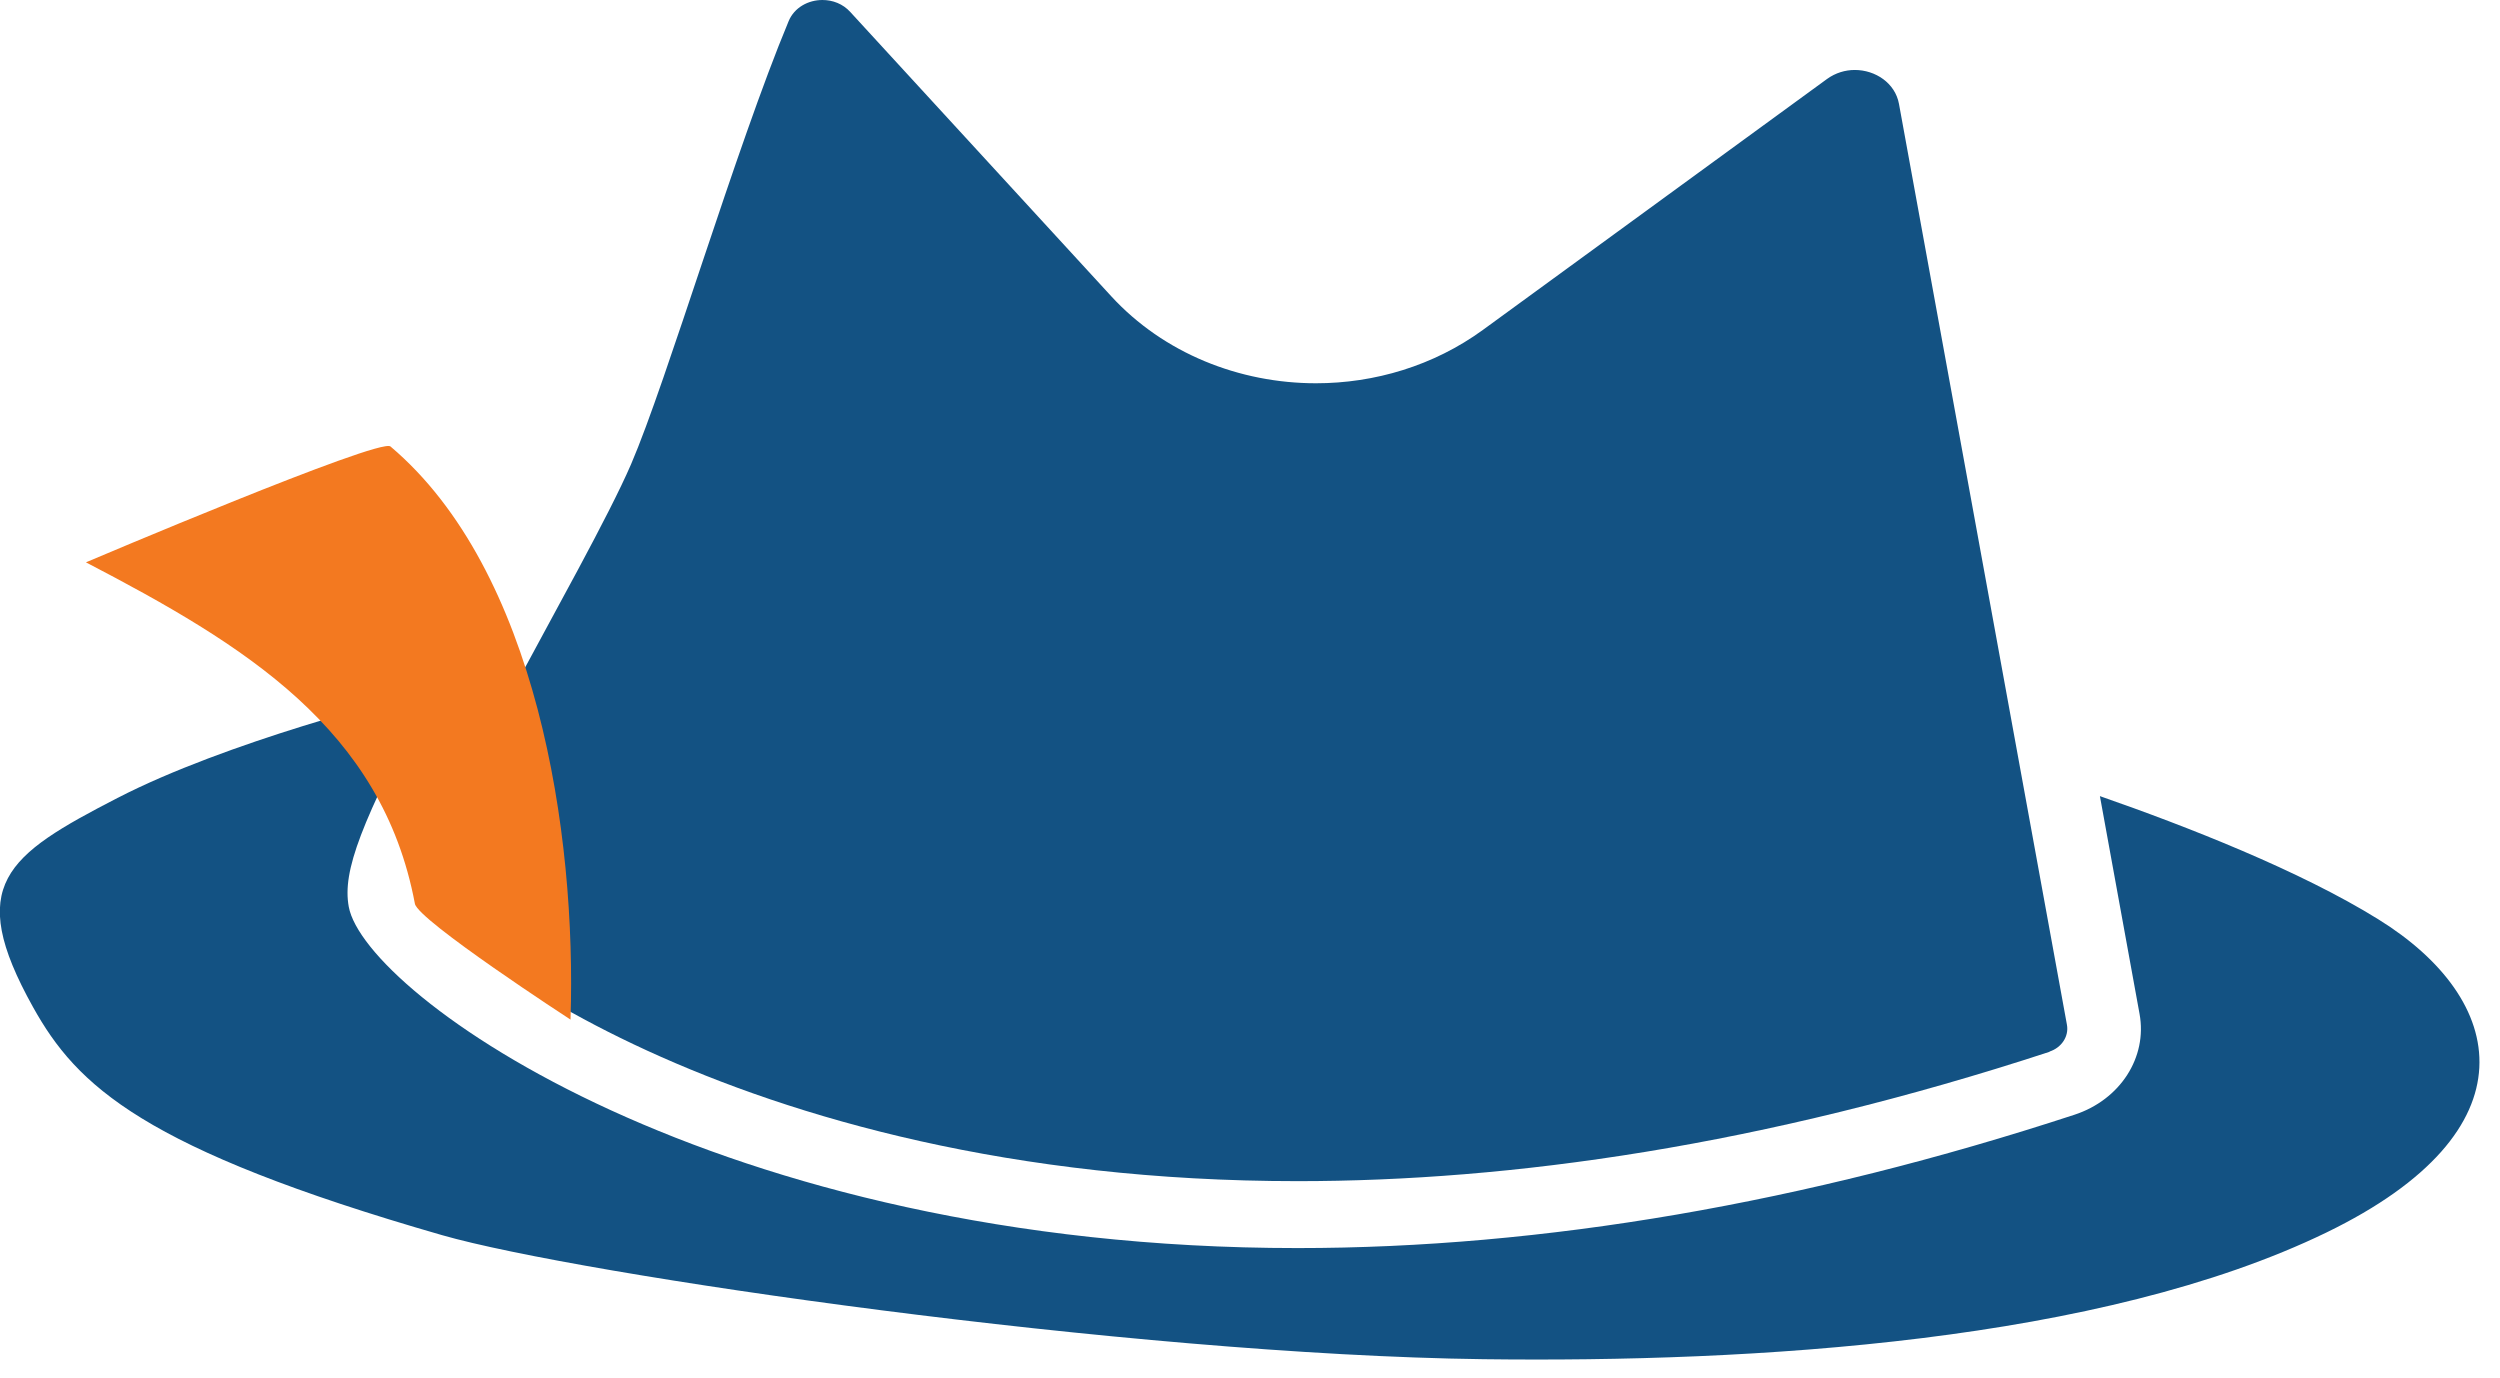
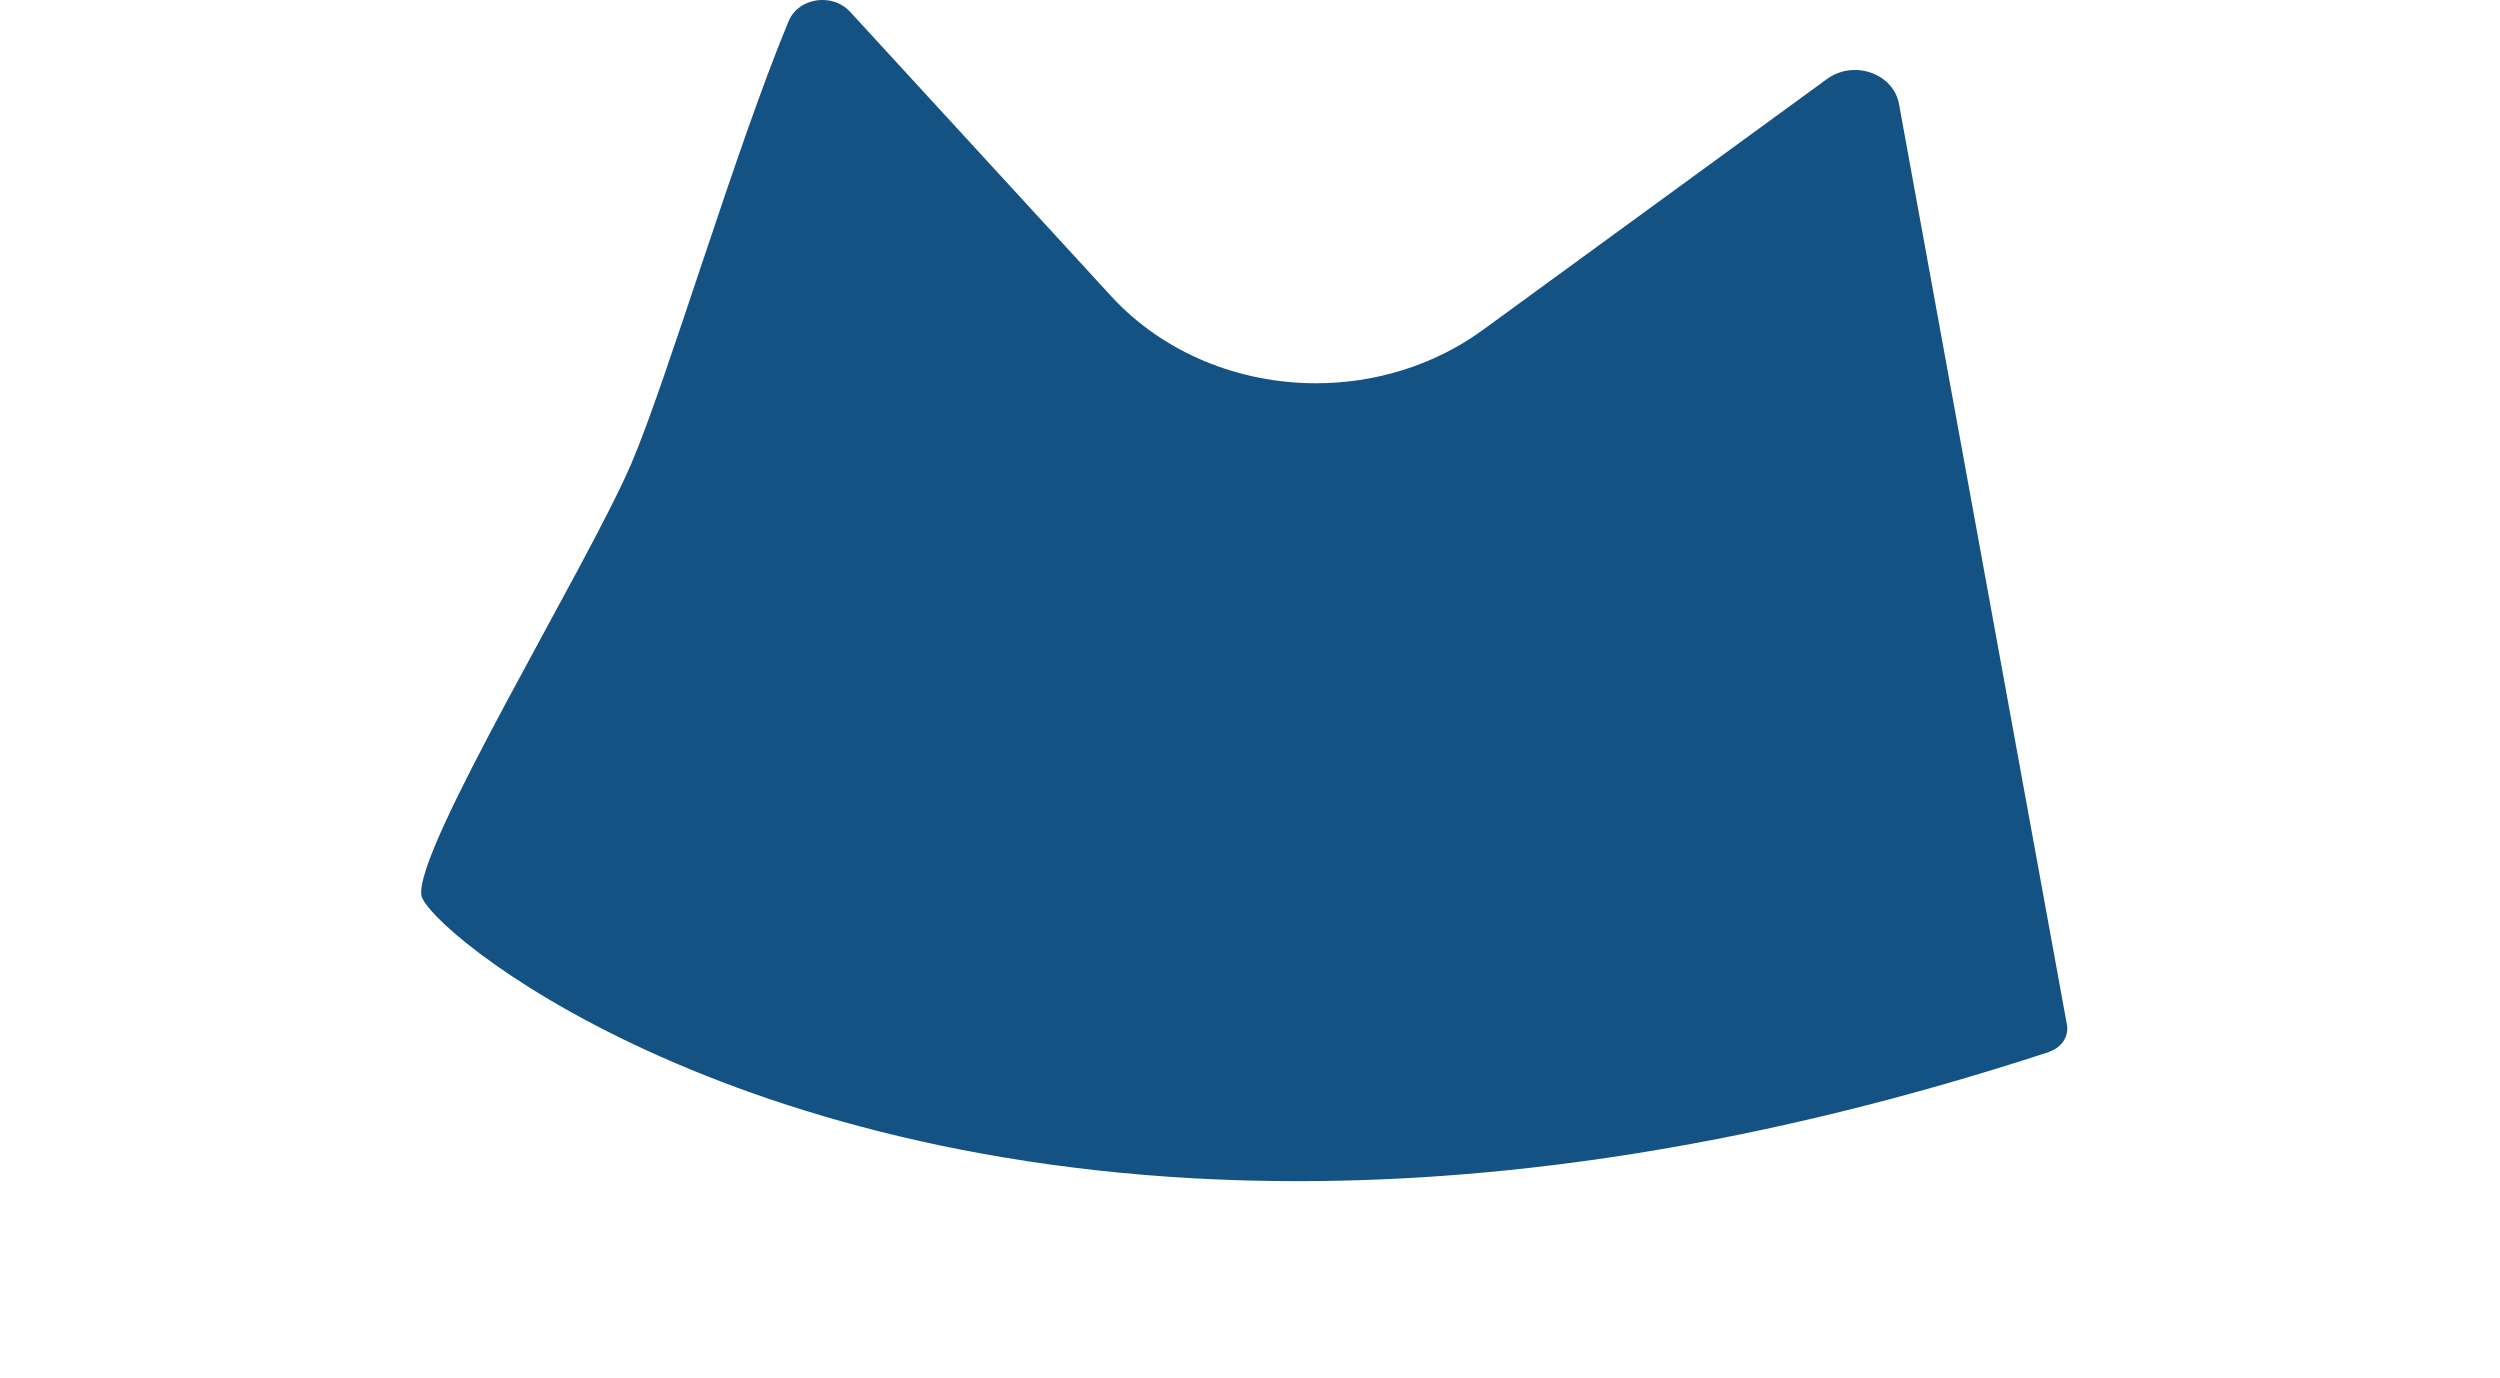
<svg xmlns="http://www.w3.org/2000/svg" width="78" height="43" fill="none">
-   <path fill="#135283" fill-rule="evenodd" d="M3.674 24.893c3.339-1.726 8.856-3.157 9.64-3.275.032 0 .064-.01.097-.014-2.15 4.066-2.734 5.565-2.53 6.686.503 2.74 11.456 10.65 29.602 10.65 7.656 0 15.816-1.401 24.24-4.16 1.426-.467 2.28-1.79 2.031-3.146l-1.237-6.795c2.696.939 6.246 2.326 8.689 3.845 4.015 2.488 4.922 6.593-1.621 9.77-7.035 3.412-17.853 4.06-26.304 3.953-11.072-.143-28.202-2.64-32.487-3.87-9.342-2.69-11.396-4.661-12.763-7.115-2.129-3.82-.843-4.73 2.643-6.53Z" clip-rule="evenodd" />
  <path fill="#135283" d="M63.949 32.815c-8.992 2.945-16.816 4.037-23.462 4.037-17.859 0-27.148-7.892-27.337-8.905-.254-1.396 5.134-10.212 6.539-13.462 1.113-2.586 3.274-9.888 4.917-13.826C24.784.23 25.222 0 25.659 0c.32 0 .638.118.87.374l8.138 8.865c1.643 1.79 4.01 2.719 6.392 2.719 1.827 0 3.67-.546 5.204-1.662l10.742-7.833c.265-.191.568-.28.865-.28.643 0 1.259.408 1.378 1.057l5.241 28.734c.065.36-.167.713-.546.836l.006.005Z" />
-   <path fill="#F37920" d="M12.183 13.93c4.558 3.856 5.811 12.039 5.617 17.882 0 0-4.757-3.093-4.855-3.615-1.025-5.46-5.307-8.07-10.264-10.652 0 0 9.169-3.898 9.502-3.615Z" />
</svg>